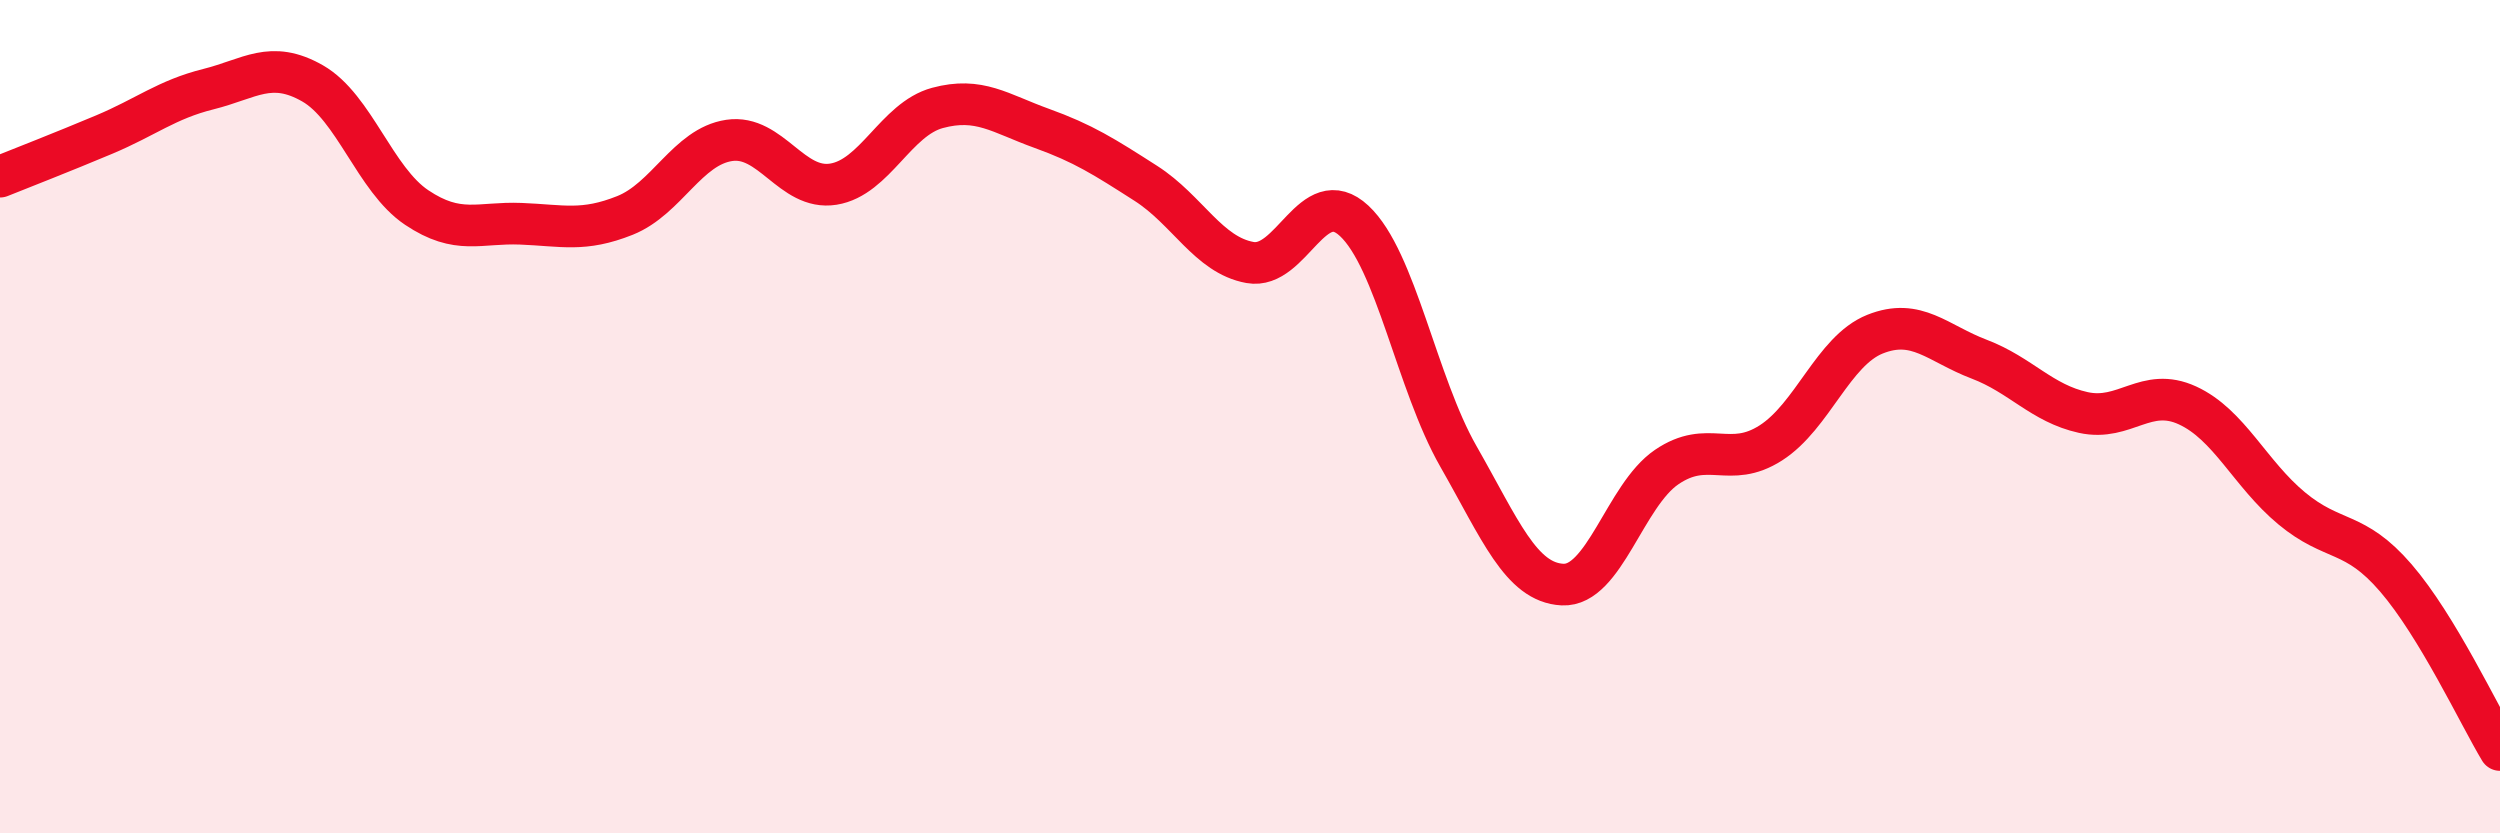
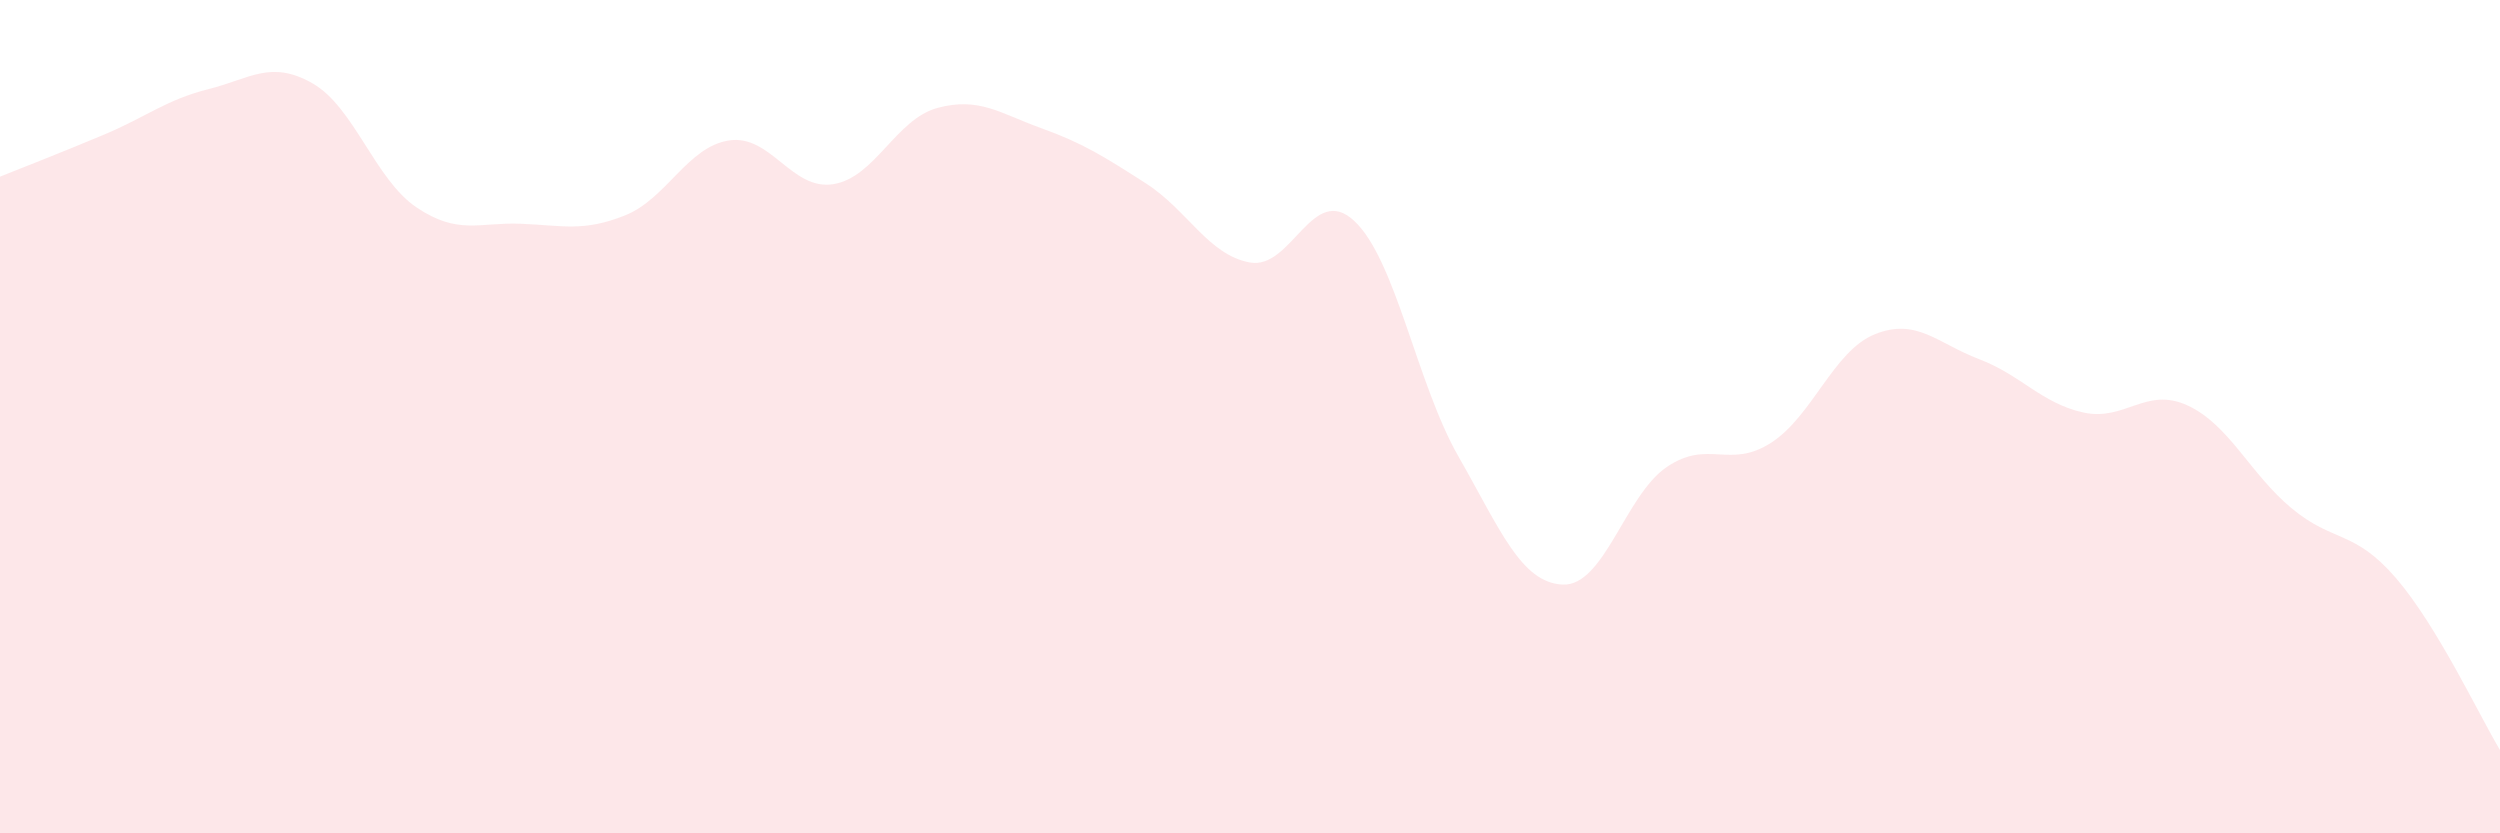
<svg xmlns="http://www.w3.org/2000/svg" width="60" height="20" viewBox="0 0 60 20">
  <path d="M 0,4.24 C 0.5,4.04 1.5,3.65 2.5,3.23 C 3.5,2.81 4,2.39 5,2.14 C 6,1.89 6.5,1.43 7.5,2 C 8.5,2.57 9,4.31 10,4.98 C 11,5.65 11.5,5.33 12.5,5.37 C 13.5,5.41 14,5.57 15,5.17 C 16,4.77 16.5,3.52 17.5,3.37 C 18.5,3.22 19,4.58 20,4.42 C 21,4.26 21.5,2.86 22.5,2.59 C 23.5,2.32 24,2.72 25,3.08 C 26,3.44 26.5,3.76 27.5,4.4 C 28.5,5.04 29,6.12 30,6.3 C 31,6.48 31.5,4.37 32.5,5.3 C 33.5,6.23 34,9.2 35,10.95 C 36,12.7 36.5,13.98 37.5,14.03 C 38.5,14.08 39,11.89 40,11.21 C 41,10.53 41.5,11.27 42.5,10.63 C 43.5,9.99 44,8.42 45,8.02 C 46,7.62 46.5,8.24 47.5,8.62 C 48.5,9 49,9.68 50,9.9 C 51,10.12 51.5,9.27 52.5,9.73 C 53.5,10.19 54,11.37 55,12.2 C 56,13.03 56.5,12.71 57.5,13.87 C 58.5,15.03 59.5,17.17 60,18L60 20L0 20Z" fill="#EB0A25" opacity="0.1" stroke-linecap="round" stroke-linejoin="round" />
-   <path d="M 0,4.24 C 0.5,4.04 1.5,3.65 2.5,3.23 C 3.5,2.81 4,2.39 5,2.14 C 6,1.89 6.5,1.43 7.5,2 C 8.5,2.57 9,4.31 10,4.98 C 11,5.65 11.5,5.33 12.5,5.37 C 13.5,5.41 14,5.57 15,5.17 C 16,4.77 16.5,3.52 17.5,3.37 C 18.5,3.22 19,4.58 20,4.42 C 21,4.26 21.5,2.86 22.5,2.59 C 23.5,2.32 24,2.72 25,3.08 C 26,3.44 26.5,3.76 27.5,4.4 C 28.5,5.04 29,6.12 30,6.3 C 31,6.48 31.5,4.37 32.5,5.3 C 33.5,6.23 34,9.2 35,10.95 C 36,12.7 36.5,13.98 37.5,14.03 C 38.5,14.08 39,11.89 40,11.21 C 41,10.53 41.5,11.27 42.5,10.63 C 43.5,9.99 44,8.42 45,8.02 C 46,7.62 46.5,8.24 47.5,8.62 C 48.5,9 49,9.68 50,9.9 C 51,10.12 51.5,9.27 52.5,9.73 C 53.5,10.19 54,11.37 55,12.2 C 56,13.03 56.5,12.71 57.5,13.87 C 58.5,15.03 59.5,17.17 60,18" stroke="#EB0A25" stroke-width="1" fill="none" stroke-linecap="round" stroke-linejoin="round" />
</svg>